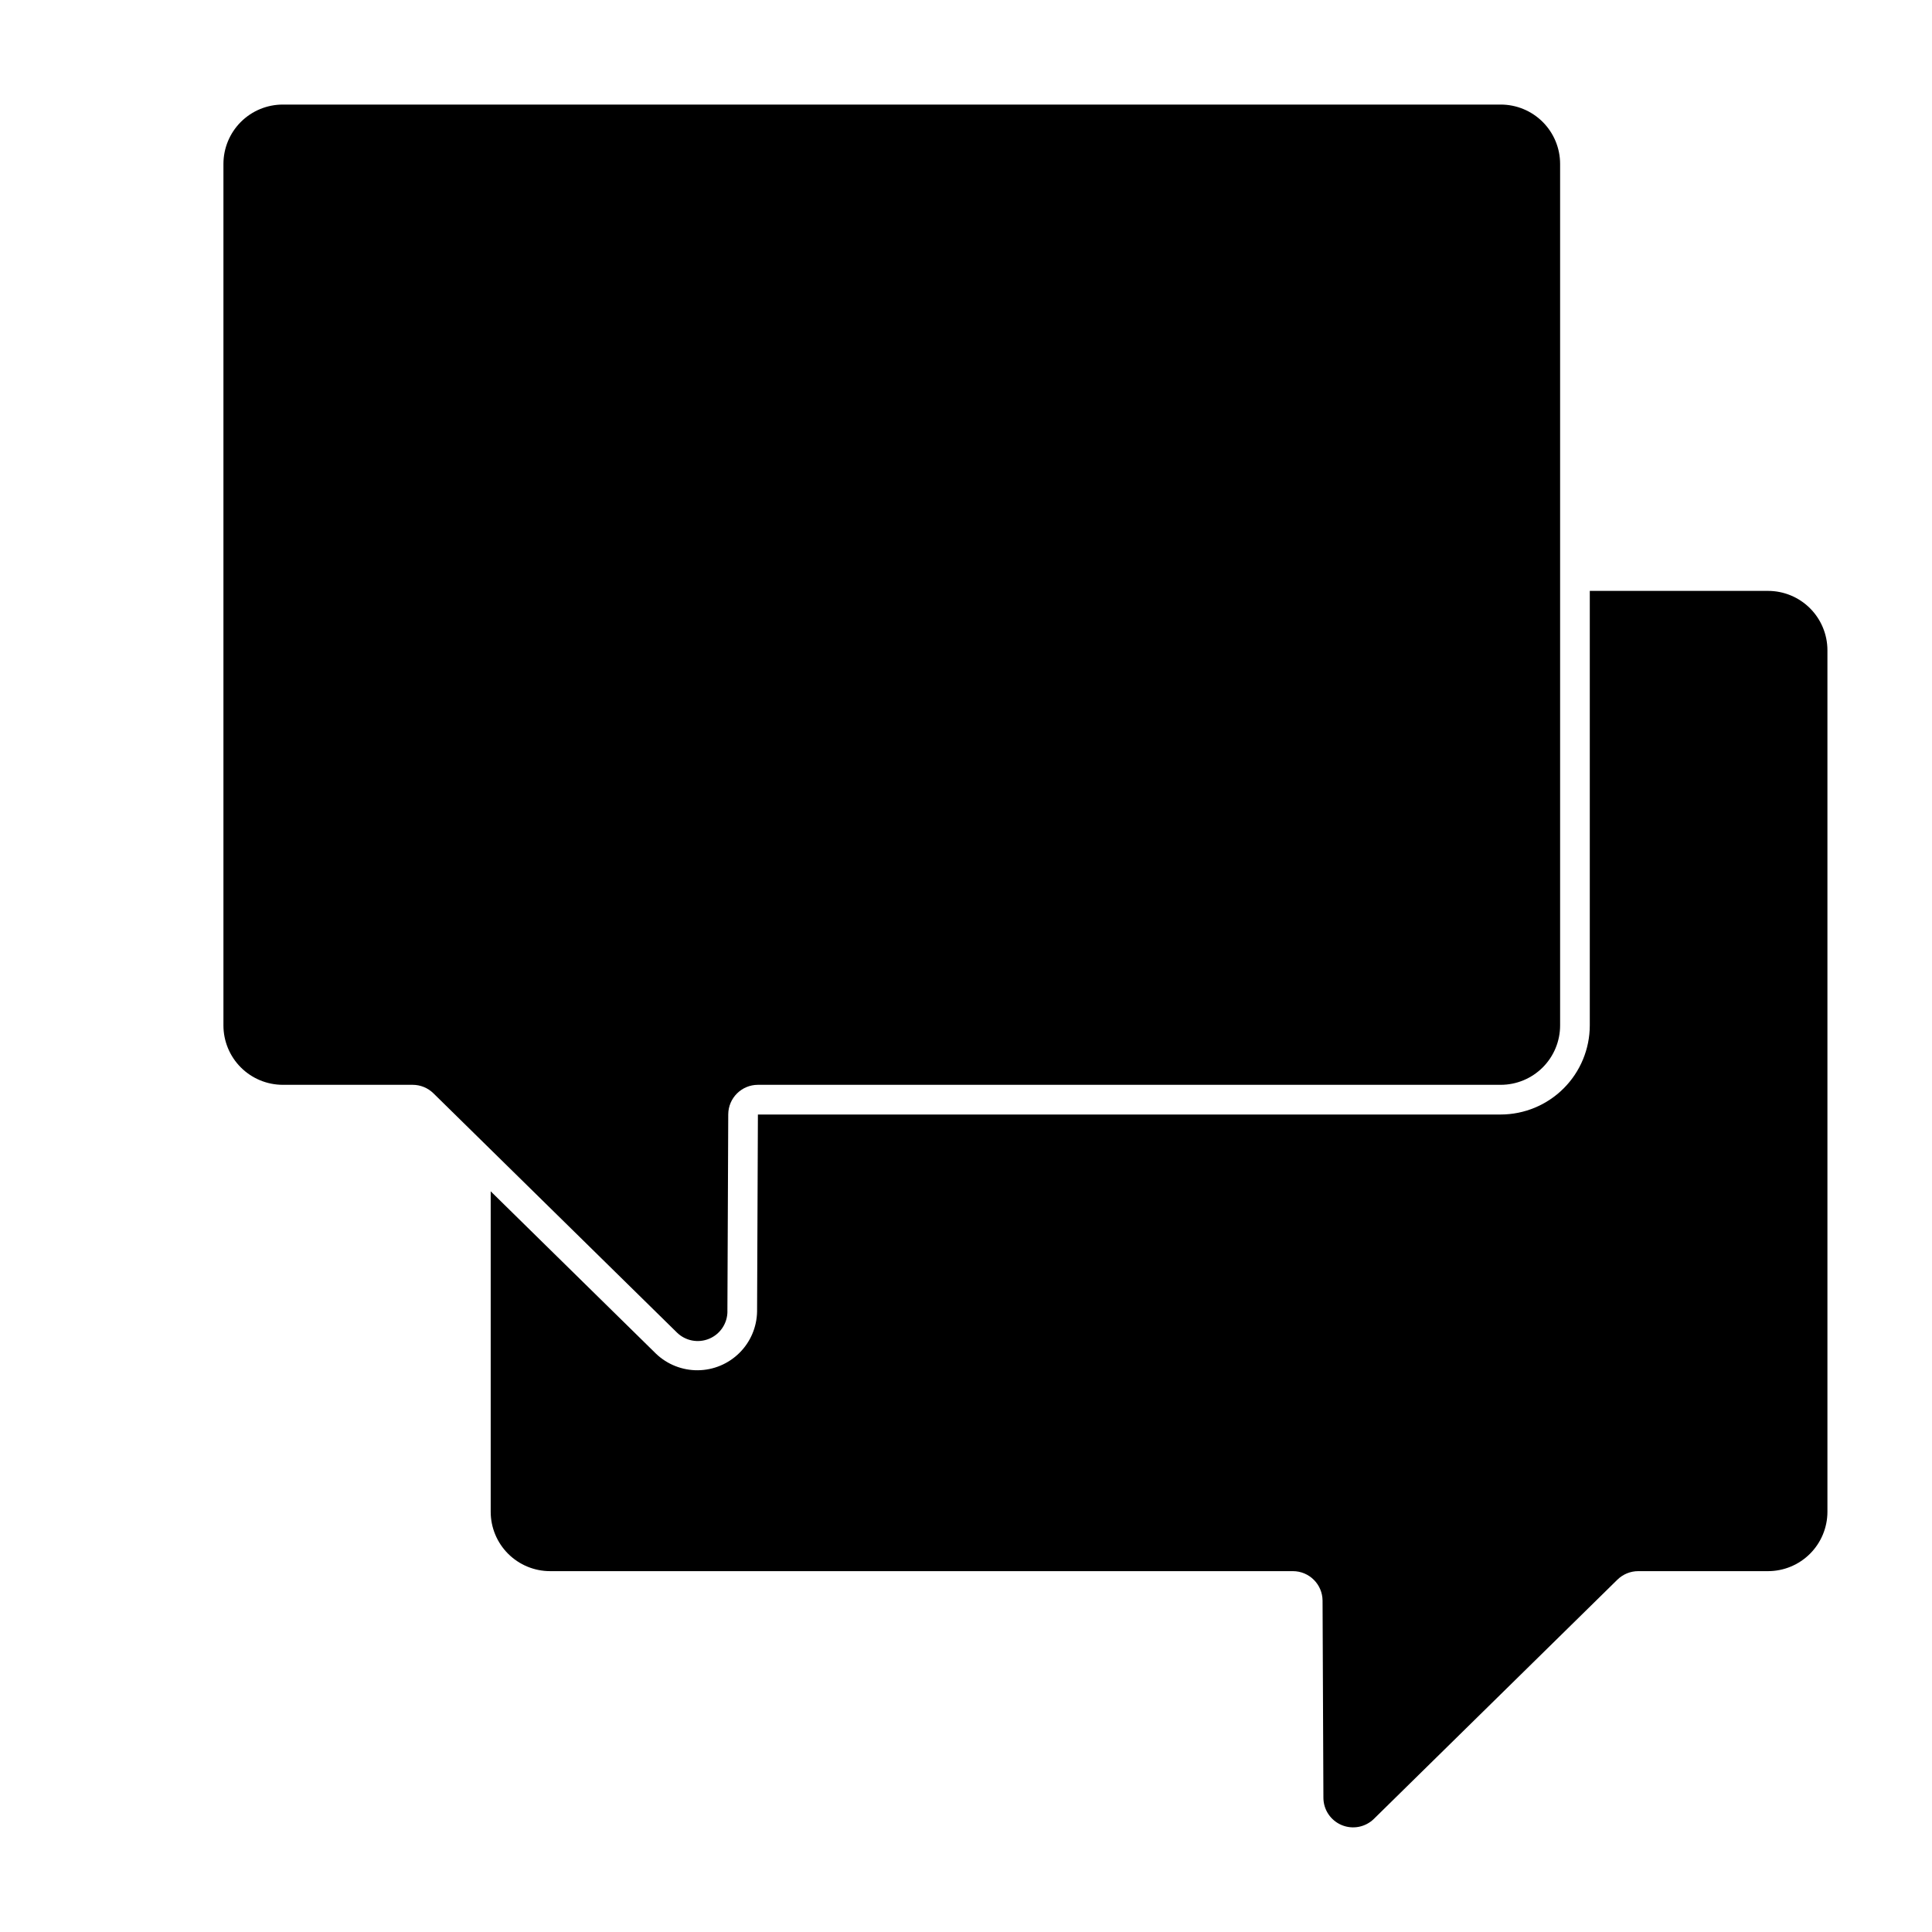
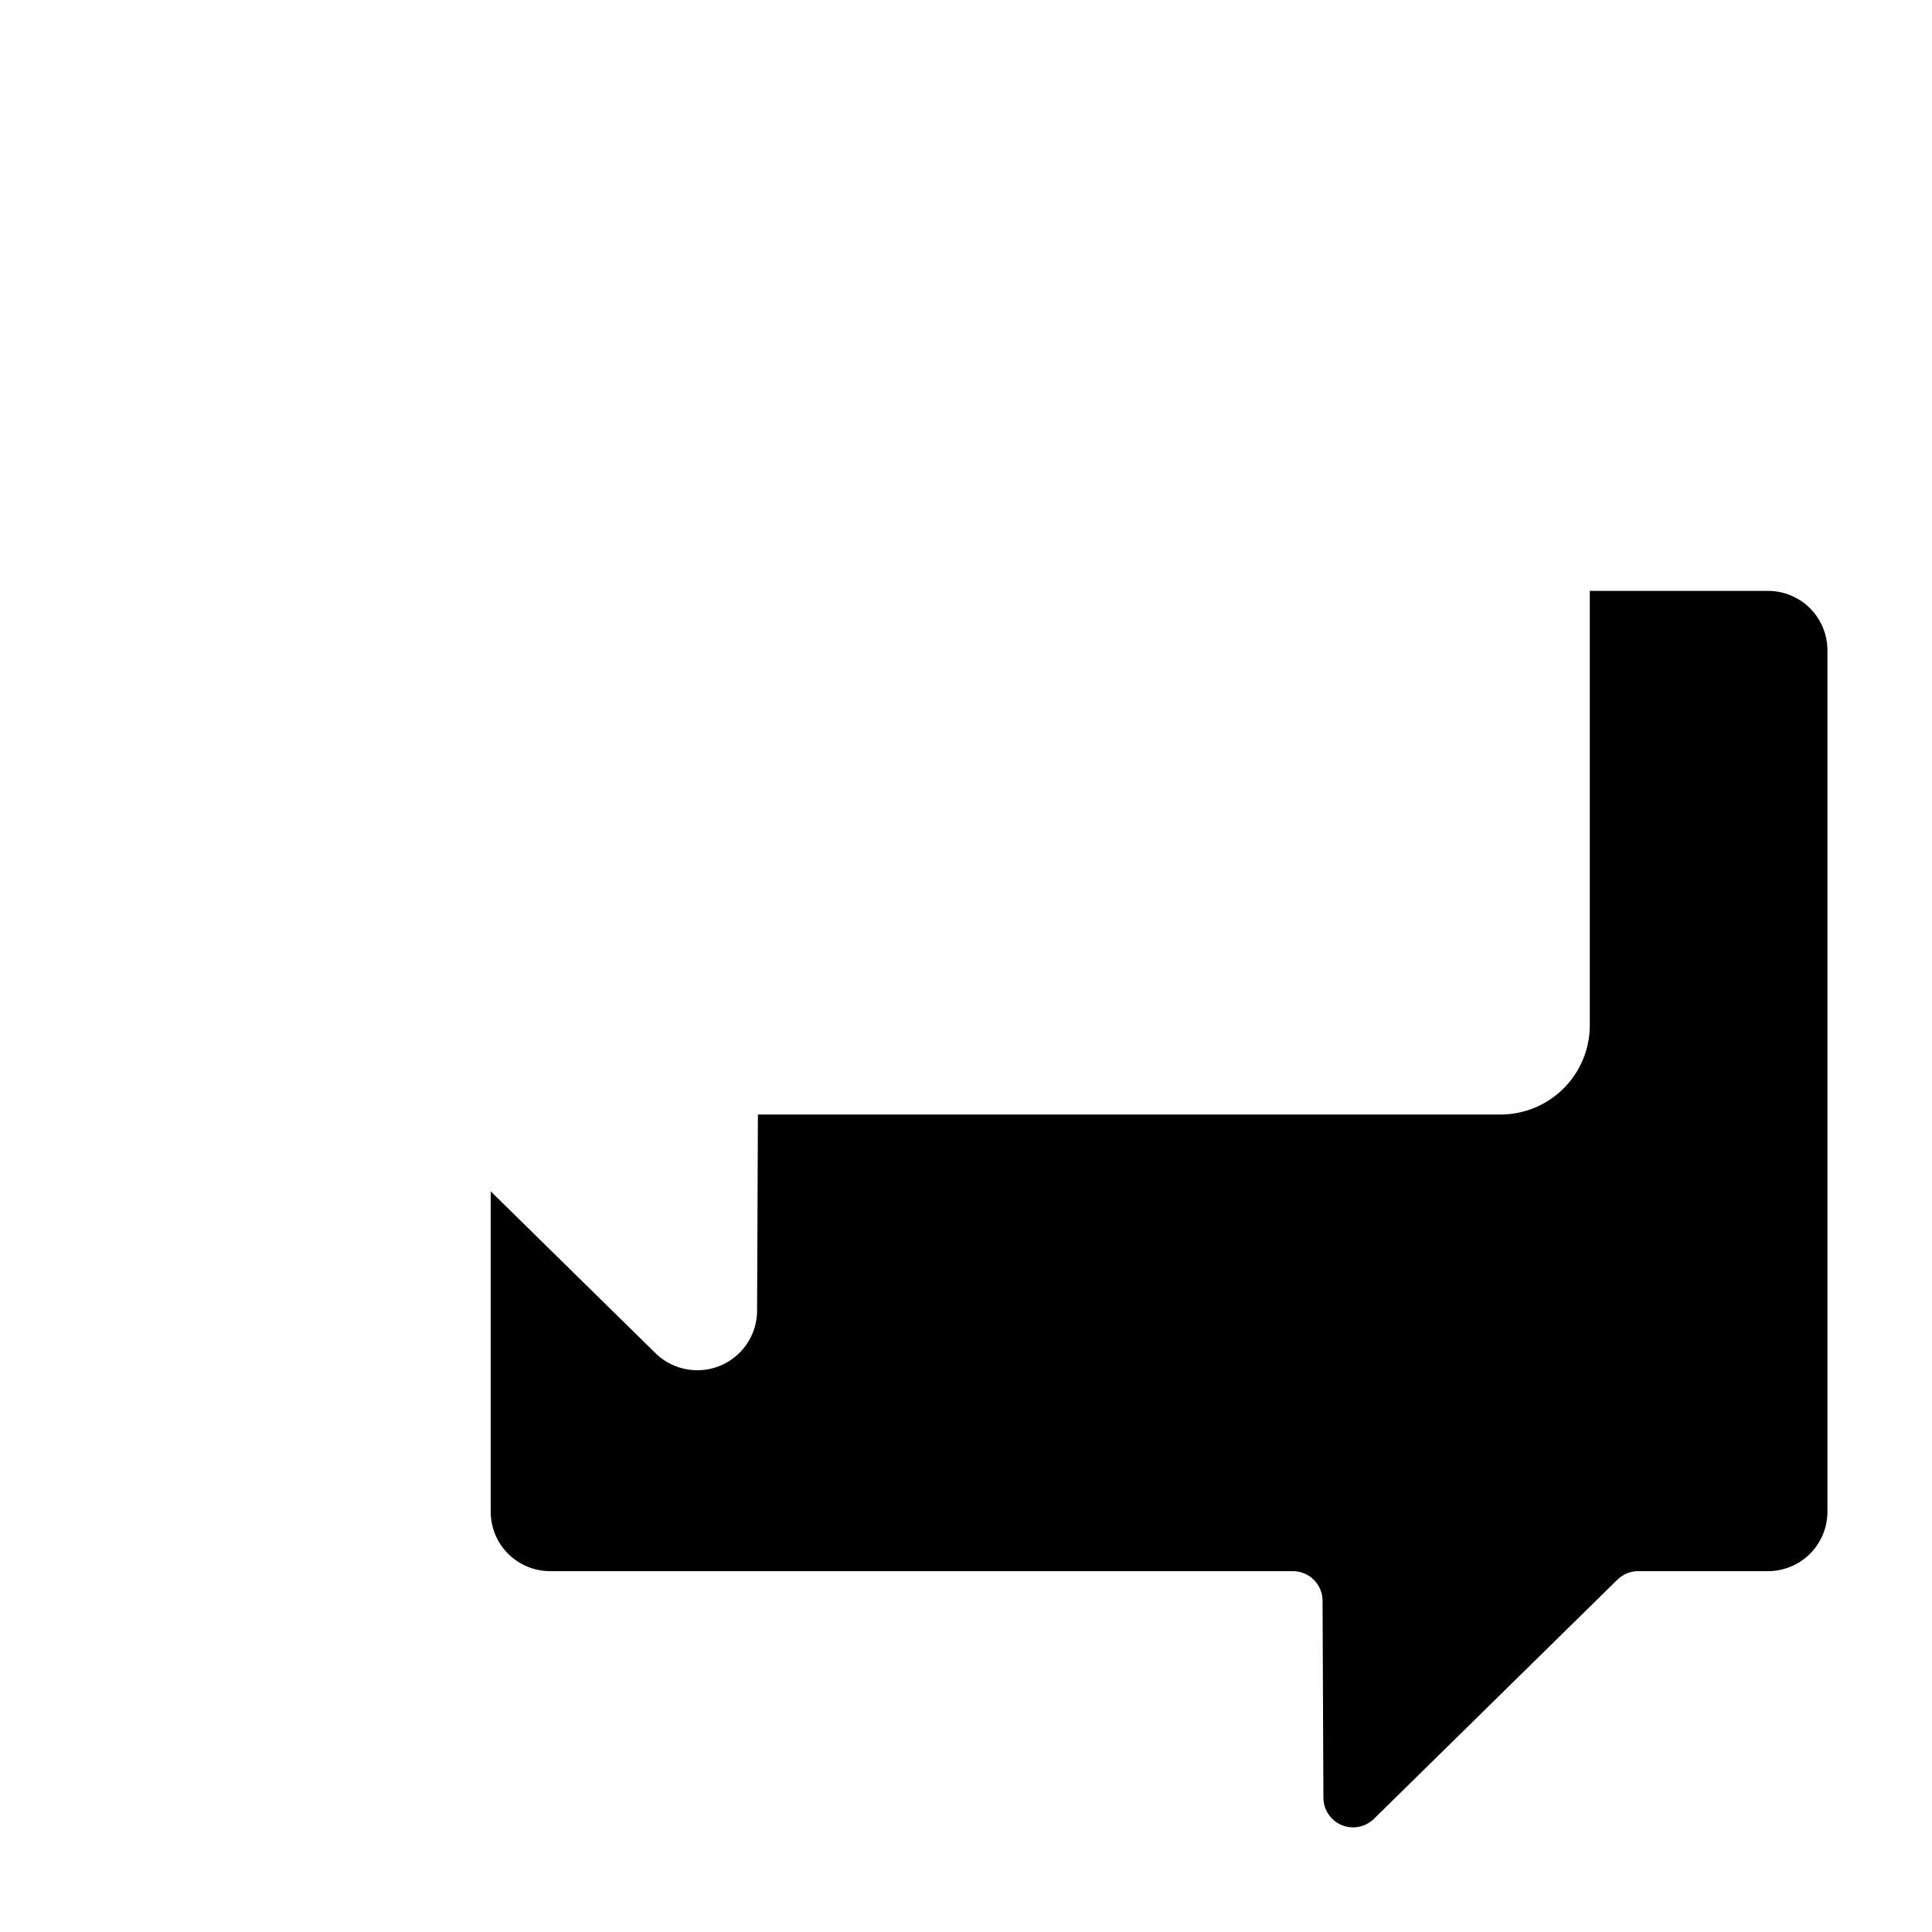
<svg xmlns="http://www.w3.org/2000/svg" fill="#000000" width="800px" height="800px" version="1.1" viewBox="144 144 512 512">
  <g>
    <path d="m612.54 300.59h-47.23v115.15c-0.008 6.262-2.5 12.266-6.926 16.691-4.426 4.43-10.43 6.918-16.691 6.926h-196.84l-0.219 52.223v-0.004c-0.074 4.129-1.754 8.062-4.688 10.965-2.93 2.906-6.879 4.555-11.004 4.59-4.125 0.039-8.105-1.535-11.09-4.383l-43.812-43.039v84.914c0 4.176 1.656 8.18 4.609 11.133 2.953 2.953 6.957 4.613 11.133 4.613h196.84c4.332 0 7.852 3.504 7.871 7.836l0.223 52.227c0.012 3.164 1.922 6.016 4.844 7.231 2.922 1.219 6.285 0.57 8.543-1.648l64.527-63.391h0.004c1.473-1.445 3.453-2.254 5.516-2.254h34.391c4.176 0 8.18-1.66 11.133-4.613 2.953-2.953 4.613-6.957 4.613-11.133v-228.29c0-4.176-1.66-8.18-4.613-11.133s-6.957-4.609-11.133-4.609z" />
-     <path d="m336.77 491.55 0.223-52.227c0.02-4.332 3.539-7.836 7.871-7.836h196.84c4.176 0 8.18-1.66 11.133-4.613s4.609-6.957 4.609-11.133v-228.29c0-4.176-1.656-8.18-4.609-11.133-2.953-2.953-6.957-4.609-11.133-4.609h-322.75c-4.176 0-8.18 1.656-11.133 4.609-2.953 2.953-4.609 6.957-4.609 11.133v228.29c0 4.176 1.656 8.18 4.609 11.133s6.957 4.613 11.133 4.613h34.391c2.066 0 4.047 0.809 5.519 2.254l64.527 63.391c2.258 2.219 5.625 2.867 8.547 1.648 2.918-1.215 4.828-4.066 4.84-7.231z" />
  </g>
</svg>